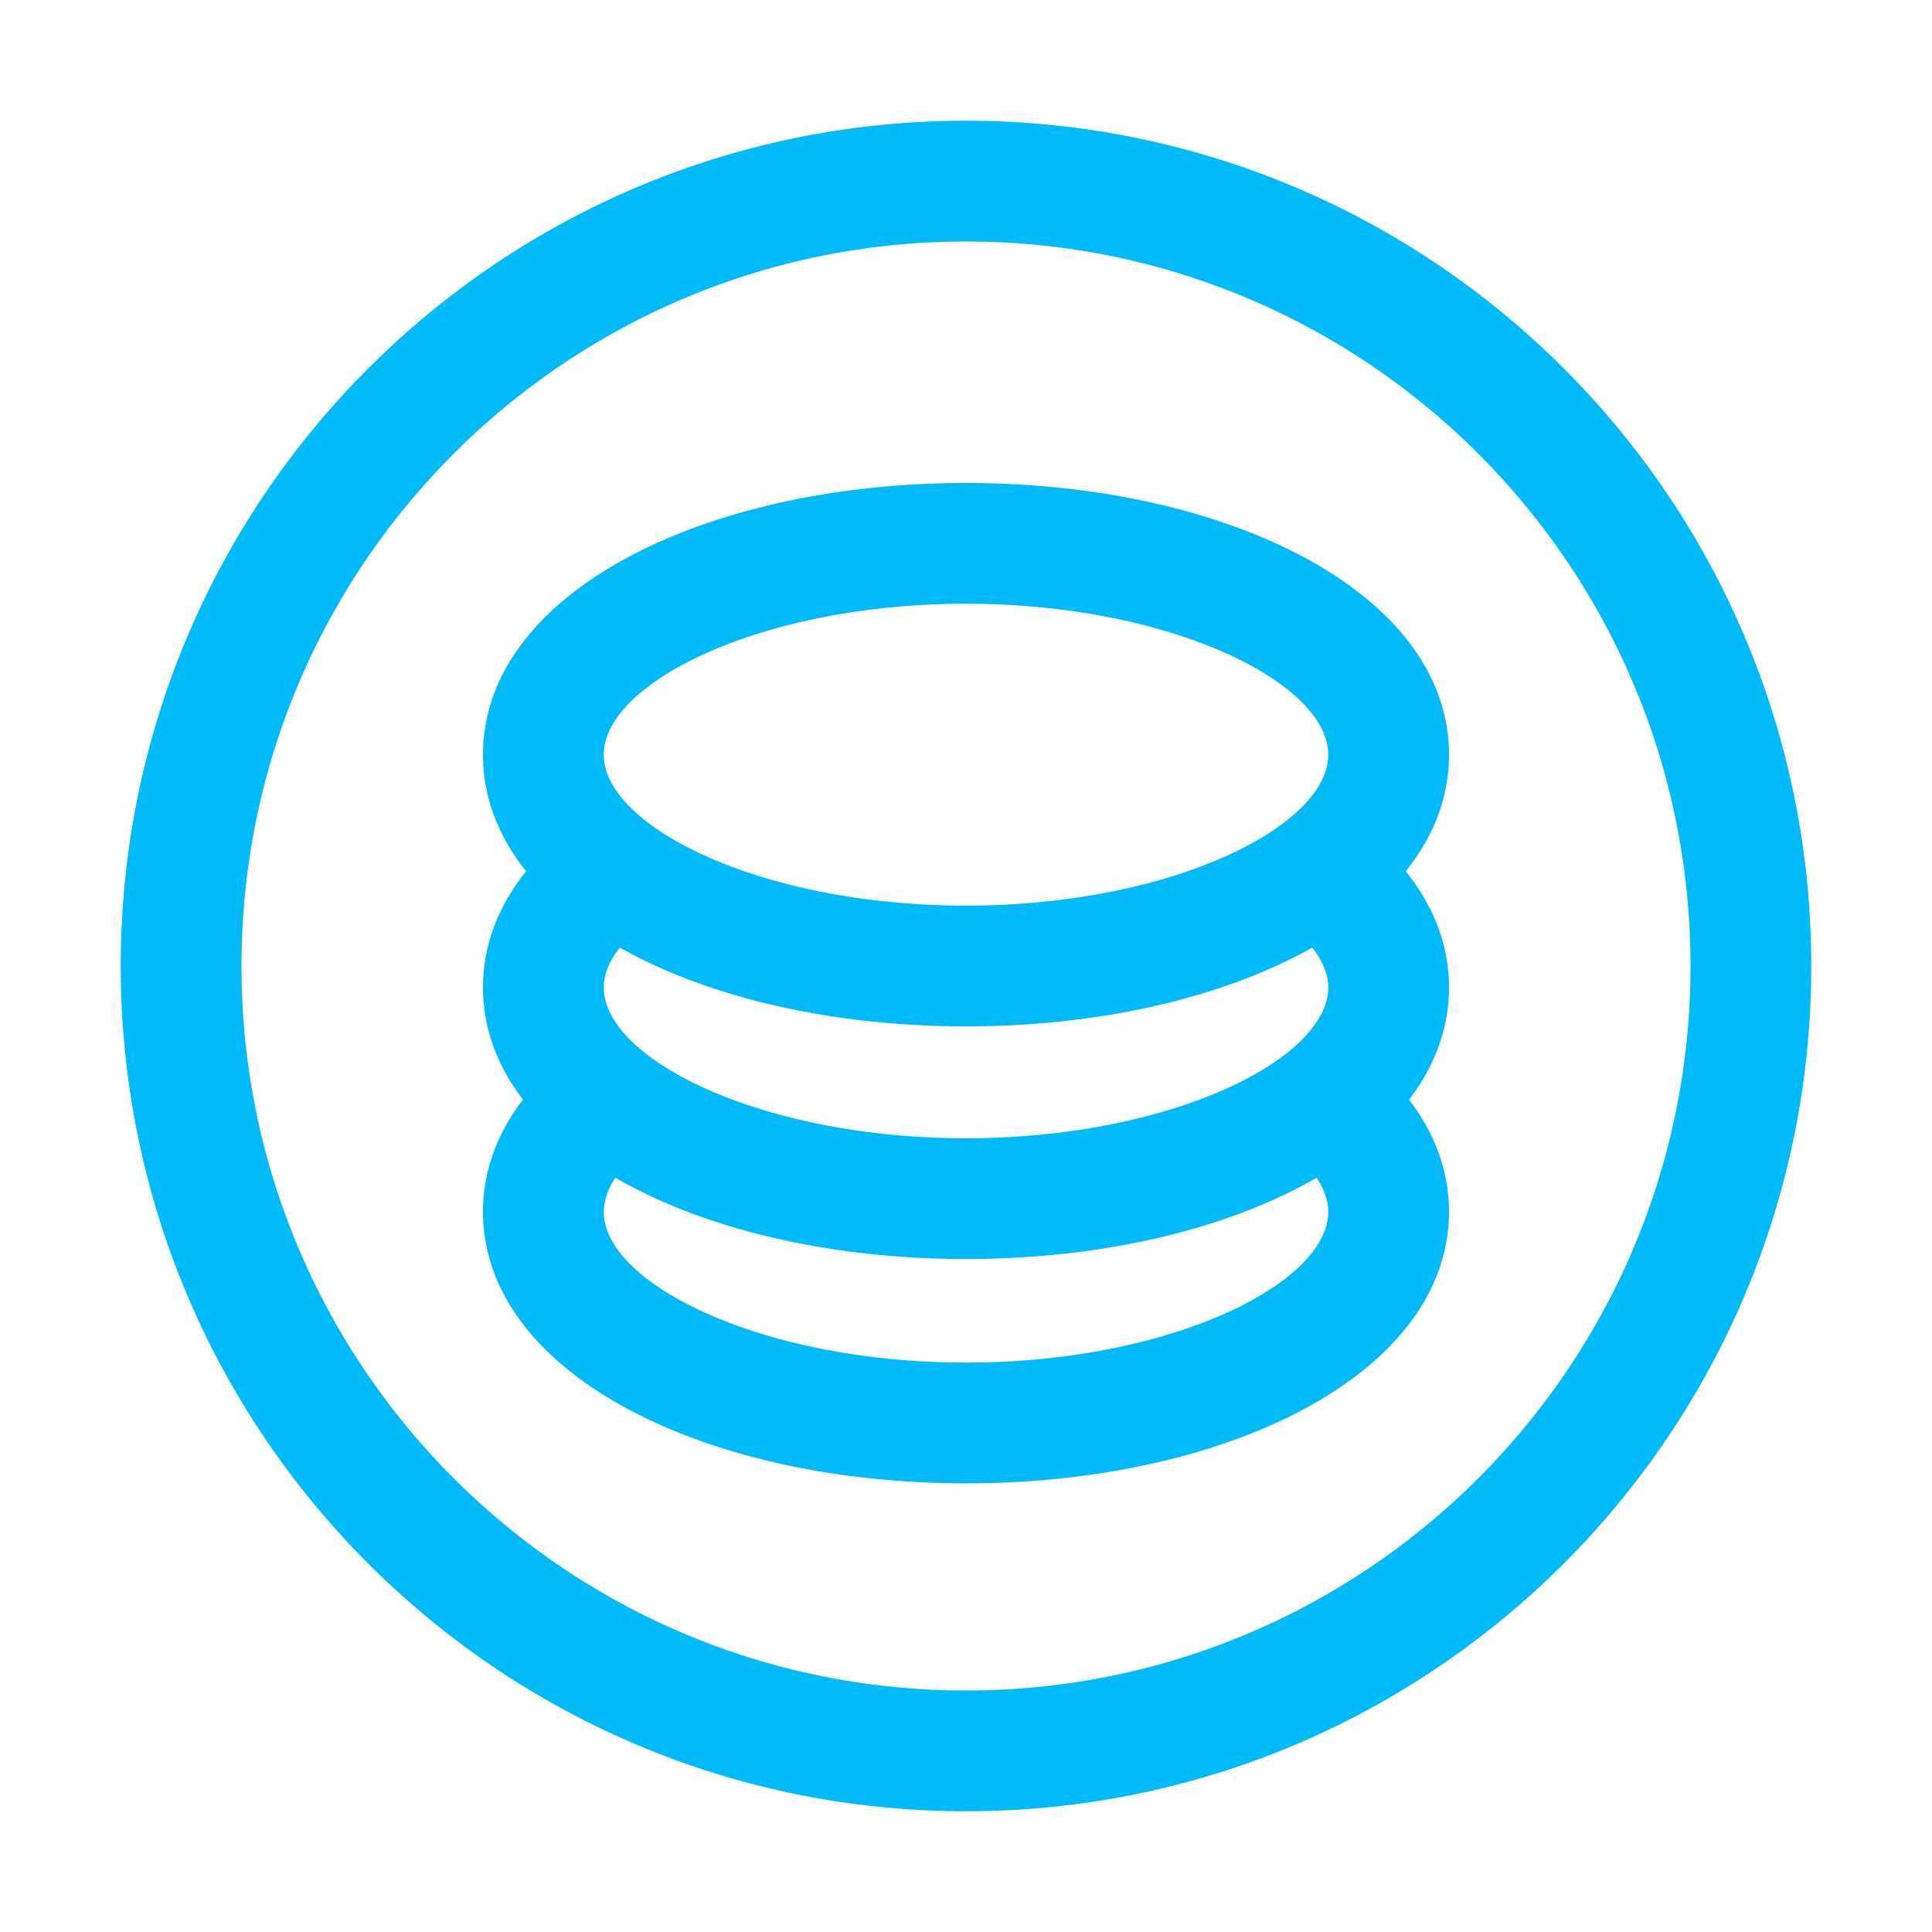
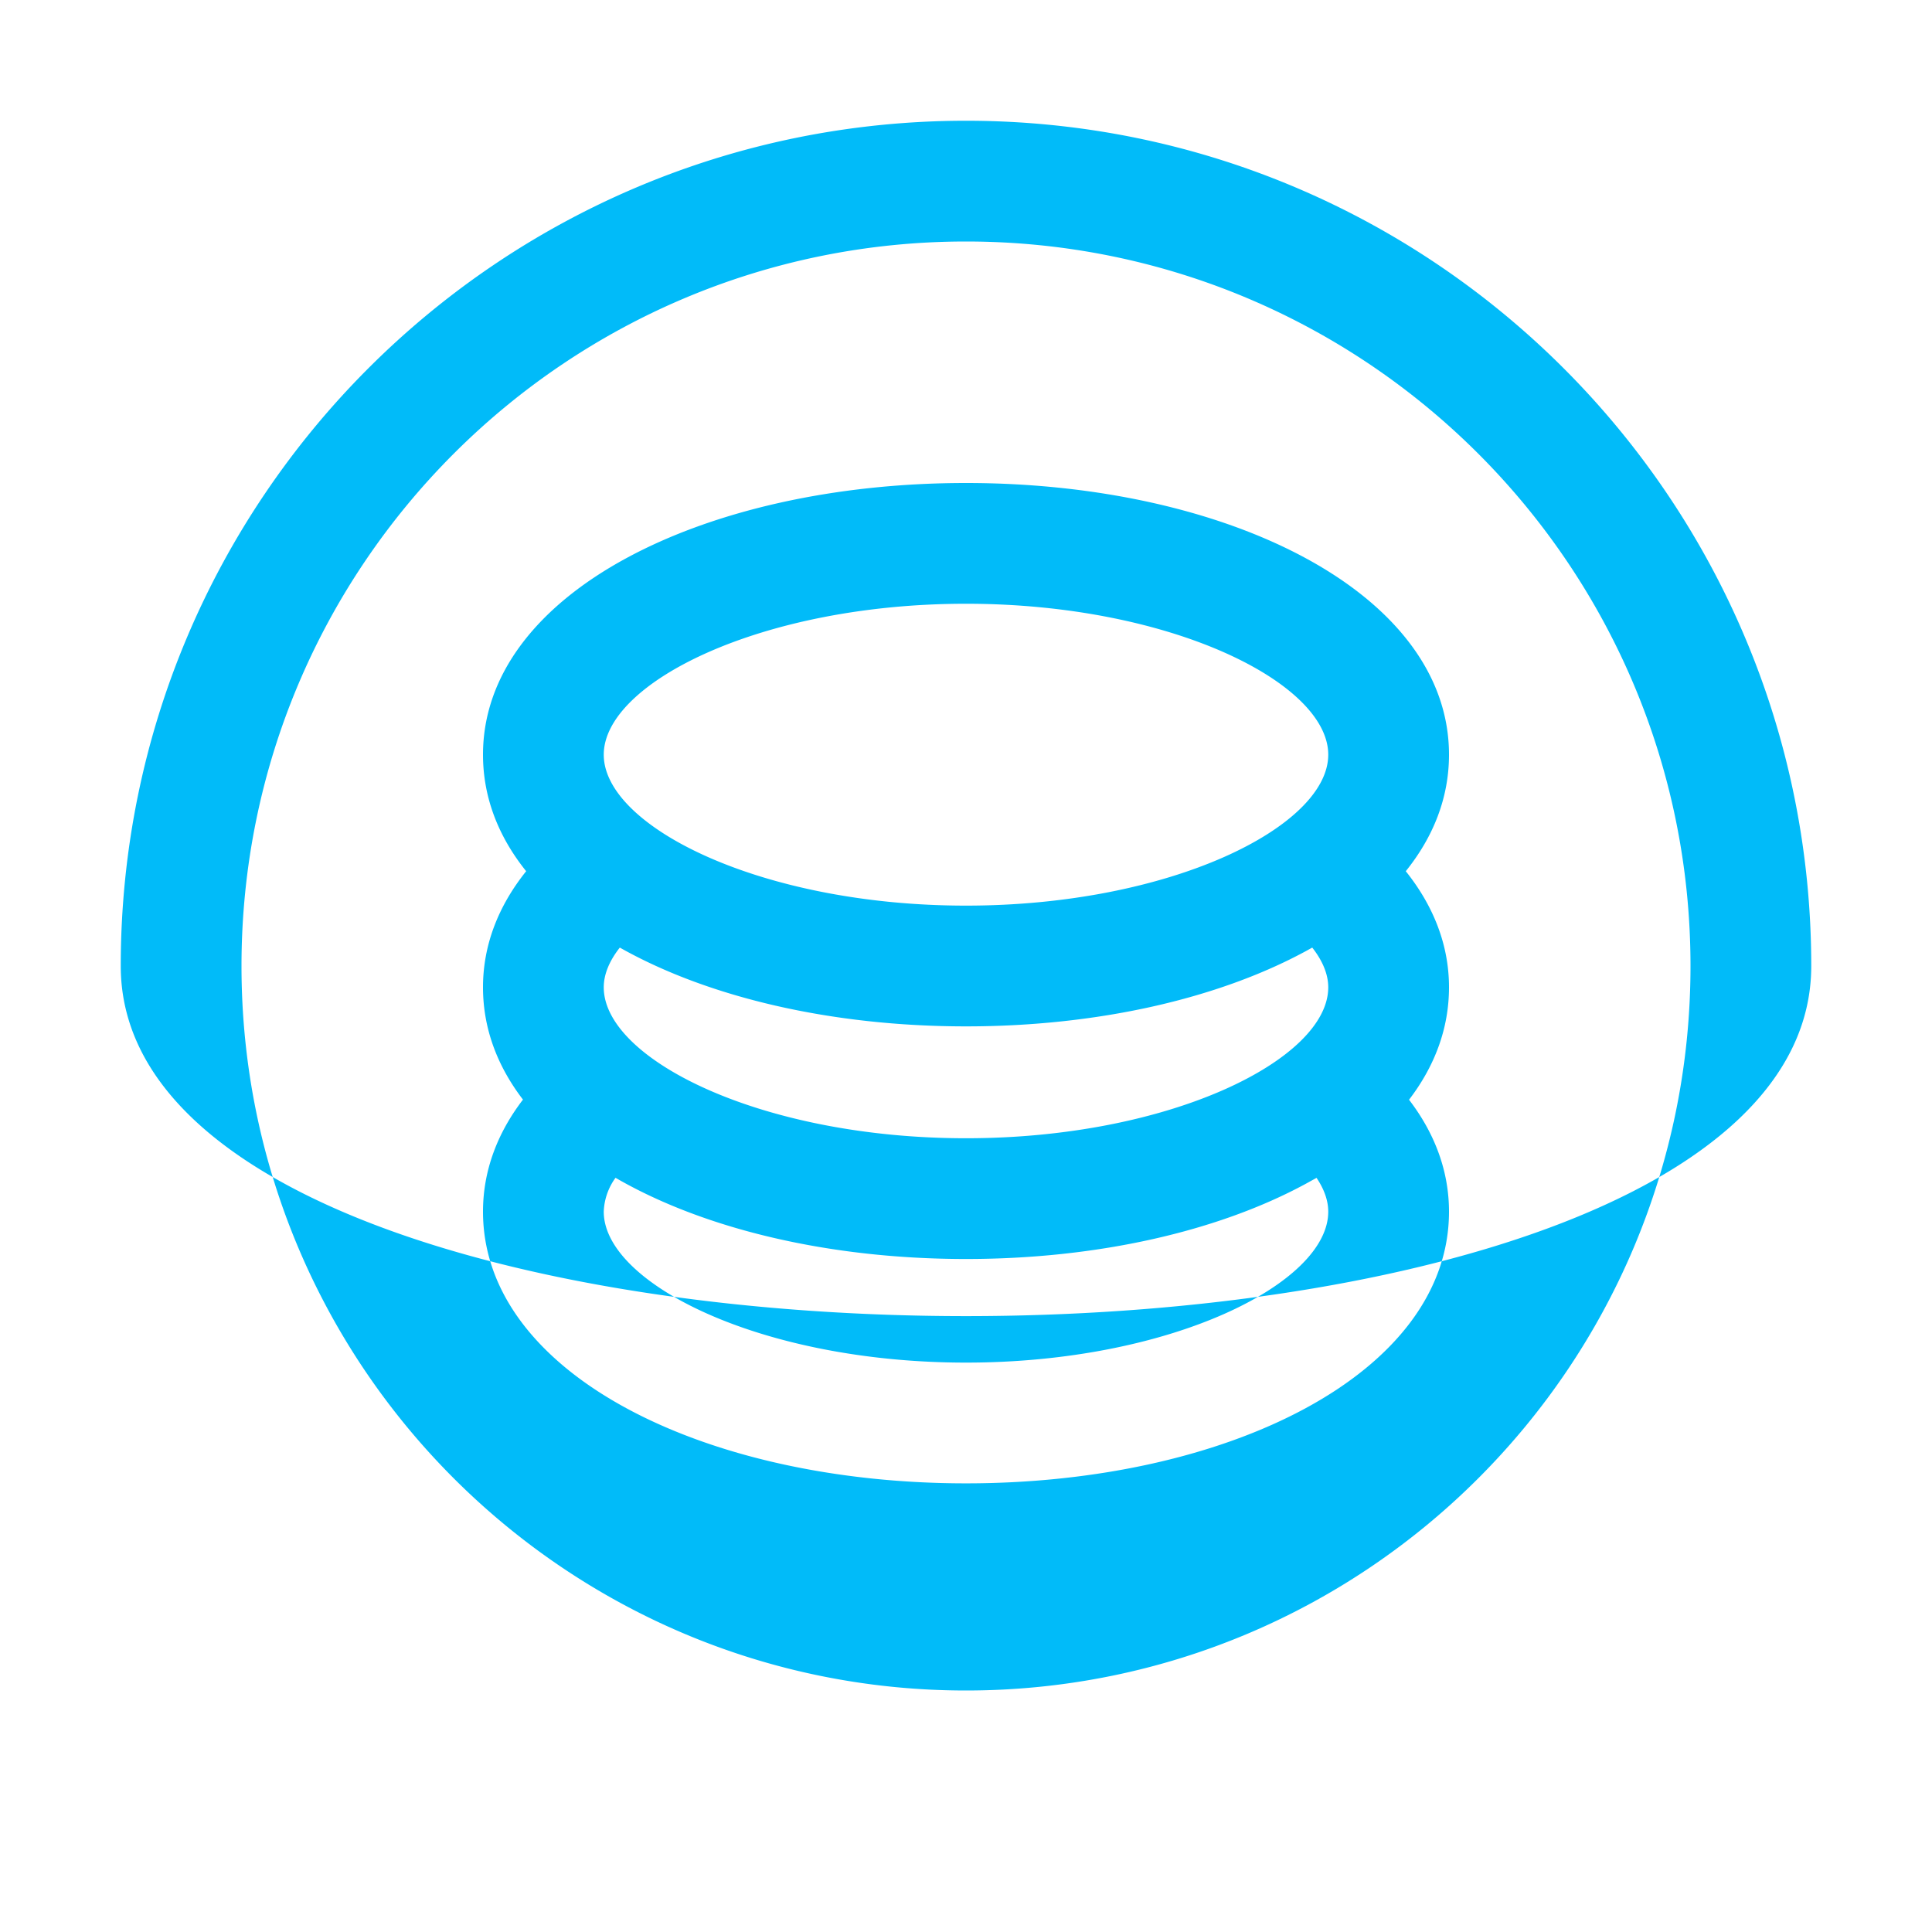
<svg xmlns="http://www.w3.org/2000/svg" t="1749632369551" class="icon" viewBox="0 0 1024 1024" version="1.1" p-id="16662" width="48" height="48">
-   <path d="M512 64c247.424 0 448 200.576 448 448s-200.576 448-448 448S64 759.424 64 512 264.576 64 512 64z m0 64C299.936 128 128 299.936 128 512s171.936 384 384 384 384-171.936 384-384S724.064 128 512 128z m0 128c139.104 0 256 58.432 256 144 0 22.72-8.224 43.488-22.912 61.76 14.72 18.4 22.912 39.168 22.912 61.536 0 21.792-7.584 41.824-21.184 59.584 13.664 17.824 21.184 37.856 21.184 59.328 0 85.568-116.896 144-256 144-139.104 0-256-58.432-256-144 0-21.536 7.52-41.568 21.184-59.392-13.6-17.728-21.184-37.76-21.184-59.52 0-22.4 8.16-43.168 22.88-61.536C264.224 443.52 256 422.72 256 400 256 314.432 372.896 256 512 256z m-185.76 368.256a32.448 32.448 0 0 0-6.24 17.952c0 38.144 83.68 80 192 80s192-41.856 192-80c0-5.664-2.016-11.712-6.208-17.92l-5.632 3.104c-46.592 25.28-110.592 39.904-180.16 39.904-72.384 0-138.752-15.808-185.76-43.04z m369.28-122.016l-3.36 1.856C645.568 529.376 581.568 544 512 544c-71.232 0-136.64-15.328-183.488-41.76-5.76 7.296-8.512 14.464-8.512 21.056 0 38.176 83.68 80 192 80s192-41.824 192-80c0-6.592-2.752-13.76-8.48-21.056zM512 320c-108.32 0-192 41.856-192 80s83.68 80 192 80 192-41.856 192-80-83.68-80-192-80z" fill="#01bbf9" p-id="16663" />
+   <path d="M512 64c247.424 0 448 200.576 448 448S64 759.424 64 512 264.576 64 512 64z m0 64C299.936 128 128 299.936 128 512s171.936 384 384 384 384-171.936 384-384S724.064 128 512 128z m0 128c139.104 0 256 58.432 256 144 0 22.72-8.224 43.488-22.912 61.76 14.72 18.4 22.912 39.168 22.912 61.536 0 21.792-7.584 41.824-21.184 59.584 13.664 17.824 21.184 37.856 21.184 59.328 0 85.568-116.896 144-256 144-139.104 0-256-58.432-256-144 0-21.536 7.52-41.568 21.184-59.392-13.6-17.728-21.184-37.76-21.184-59.52 0-22.4 8.16-43.168 22.88-61.536C264.224 443.52 256 422.72 256 400 256 314.432 372.896 256 512 256z m-185.76 368.256a32.448 32.448 0 0 0-6.24 17.952c0 38.144 83.68 80 192 80s192-41.856 192-80c0-5.664-2.016-11.712-6.208-17.92l-5.632 3.104c-46.592 25.28-110.592 39.904-180.16 39.904-72.384 0-138.752-15.808-185.76-43.04z m369.28-122.016l-3.36 1.856C645.568 529.376 581.568 544 512 544c-71.232 0-136.64-15.328-183.488-41.76-5.76 7.296-8.512 14.464-8.512 21.056 0 38.176 83.68 80 192 80s192-41.824 192-80c0-6.592-2.752-13.76-8.48-21.056zM512 320c-108.32 0-192 41.856-192 80s83.68 80 192 80 192-41.856 192-80-83.68-80-192-80z" fill="#01bbf9" p-id="16663" />
</svg>